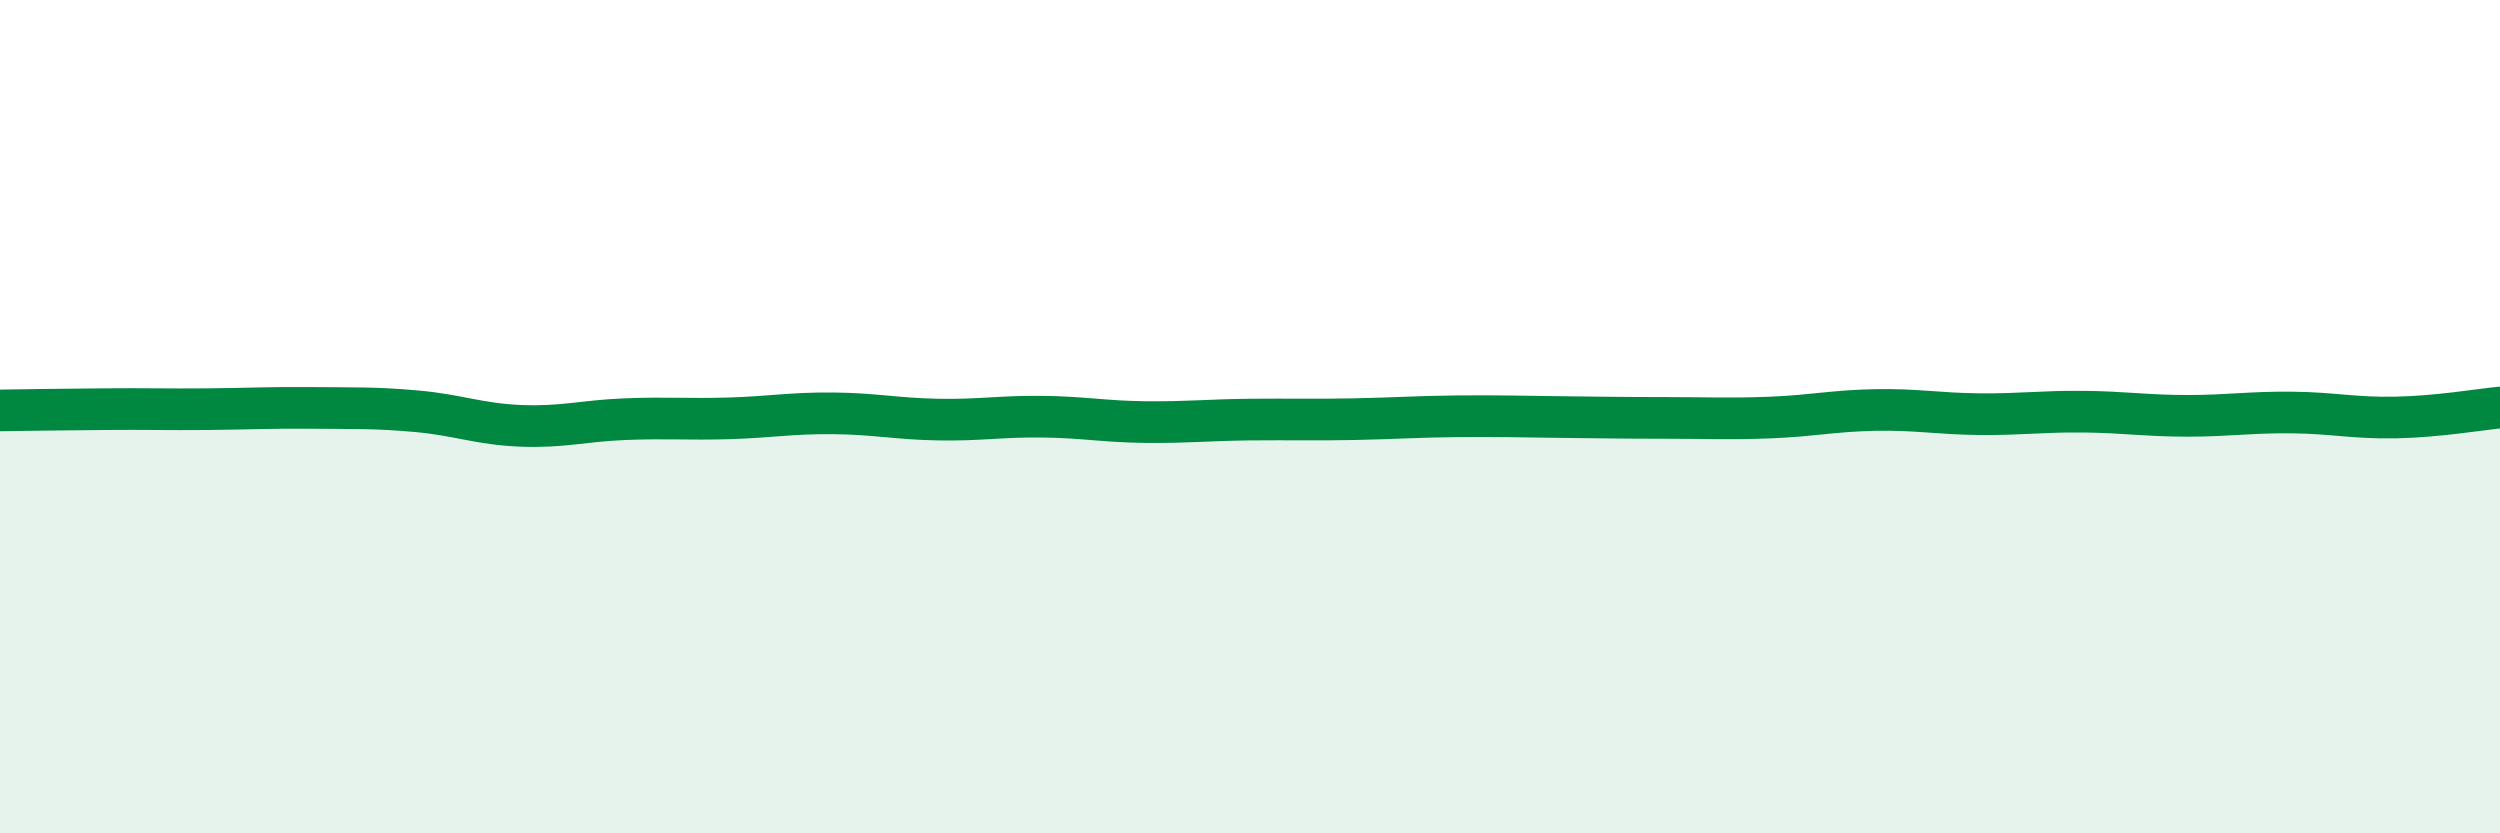
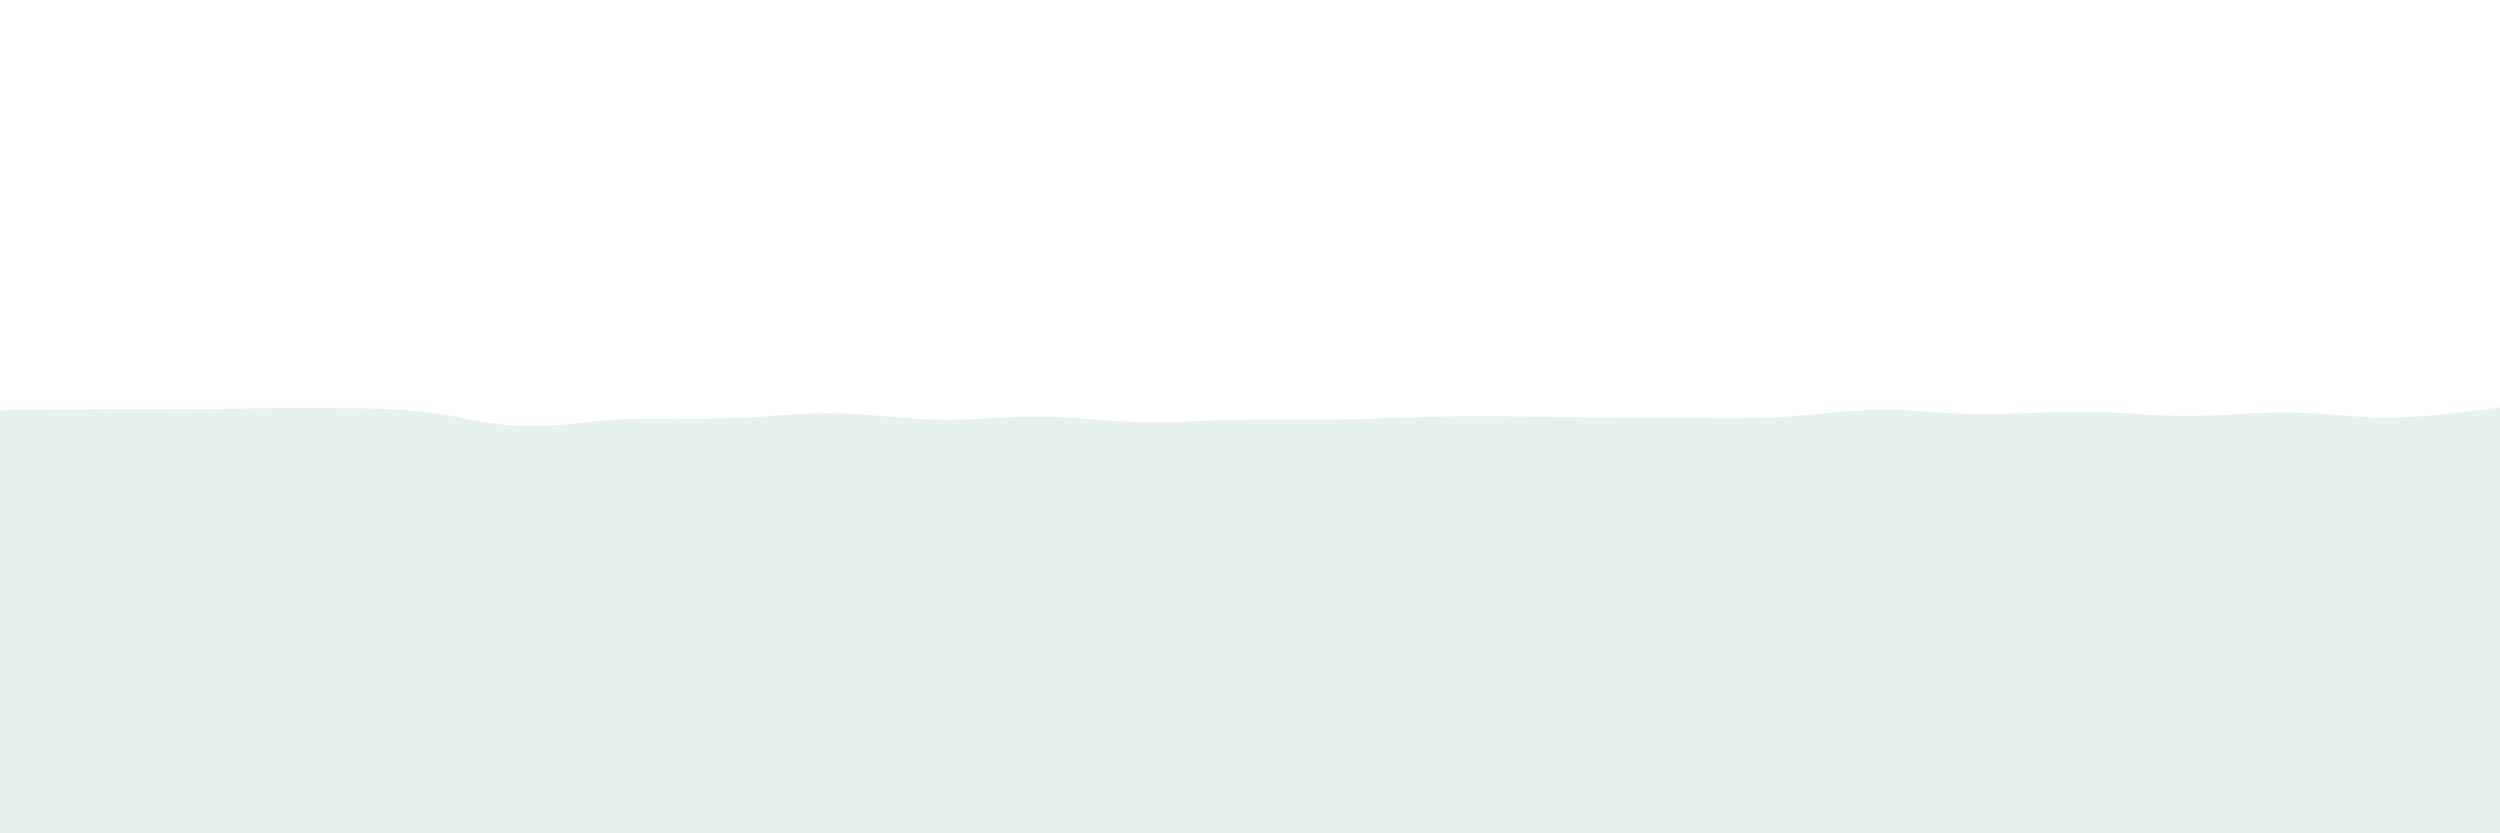
<svg xmlns="http://www.w3.org/2000/svg" width="60" height="20" viewBox="0 0 60 20">
  <path d="M 0,9.85 C 0.5,9.84 1.5,9.83 2.5,9.82 C 3.5,9.81 4,9.83 5,9.82 C 6,9.81 6.5,9.78 7.5,9.79 C 8.5,9.8 9,9.78 10,9.87 C 11,9.96 11.5,10.18 12.5,10.22 C 13.5,10.26 14,10.1 15,10.06 C 16,10.02 16.5,10.07 17.5,10.04 C 18.5,10.01 19,9.91 20,9.92 C 21,9.93 21.5,10.05 22.5,10.07 C 23.5,10.09 24,9.99 25,10 C 26,10.01 26.5,10.12 27.5,10.13 C 28.5,10.14 29,10.08 30,10.07 C 31,10.06 31.5,10.08 32.5,10.06 C 33.5,10.04 34,10 35,9.99 C 36,9.98 36.5,10 37.5,10.01 C 38.5,10.02 39,10.03 40,10.03 C 41,10.03 41.5,10.06 42.5,10.02 C 43.5,9.98 44,9.86 45,9.84 C 46,9.82 46.5,9.93 47.5,9.94 C 48.5,9.95 49,9.87 50,9.88 C 51,9.89 51.5,9.98 52.5,9.98 C 53.5,9.98 54,9.89 55,9.9 C 56,9.91 56.5,10.04 57.5,10.02 C 58.5,10 59.5,9.83 60,9.78L60 20L0 20Z" fill="#008740" opacity="0.1" stroke-linecap="round" stroke-linejoin="round" />
-   <path d="M 0,9.85 C 0.5,9.84 1.5,9.83 2.5,9.82 C 3.5,9.81 4,9.83 5,9.82 C 6,9.81 6.5,9.78 7.5,9.79 C 8.5,9.8 9,9.78 10,9.87 C 11,9.96 11.5,10.18 12.5,10.22 C 13.5,10.26 14,10.1 15,10.06 C 16,10.02 16.5,10.07 17.5,10.04 C 18.5,10.01 19,9.91 20,9.92 C 21,9.93 21.5,10.05 22.5,10.07 C 23.5,10.09 24,9.99 25,10 C 26,10.01 26.5,10.12 27.5,10.13 C 28.5,10.14 29,10.08 30,10.07 C 31,10.06 31.5,10.08 32.5,10.06 C 33.5,10.04 34,10 35,9.99 C 36,9.98 36.5,10 37.5,10.01 C 38.5,10.02 39,10.03 40,10.03 C 41,10.03 41.5,10.06 42.5,10.02 C 43.5,9.98 44,9.86 45,9.84 C 46,9.82 46.5,9.93 47.5,9.94 C 48.5,9.95 49,9.87 50,9.88 C 51,9.89 51.5,9.98 52.5,9.98 C 53.5,9.98 54,9.89 55,9.9 C 56,9.91 56.5,10.04 57.5,10.02 C 58.5,10 59.5,9.83 60,9.78" stroke="#008740" stroke-width="1" fill="none" stroke-linecap="round" stroke-linejoin="round" />
</svg>